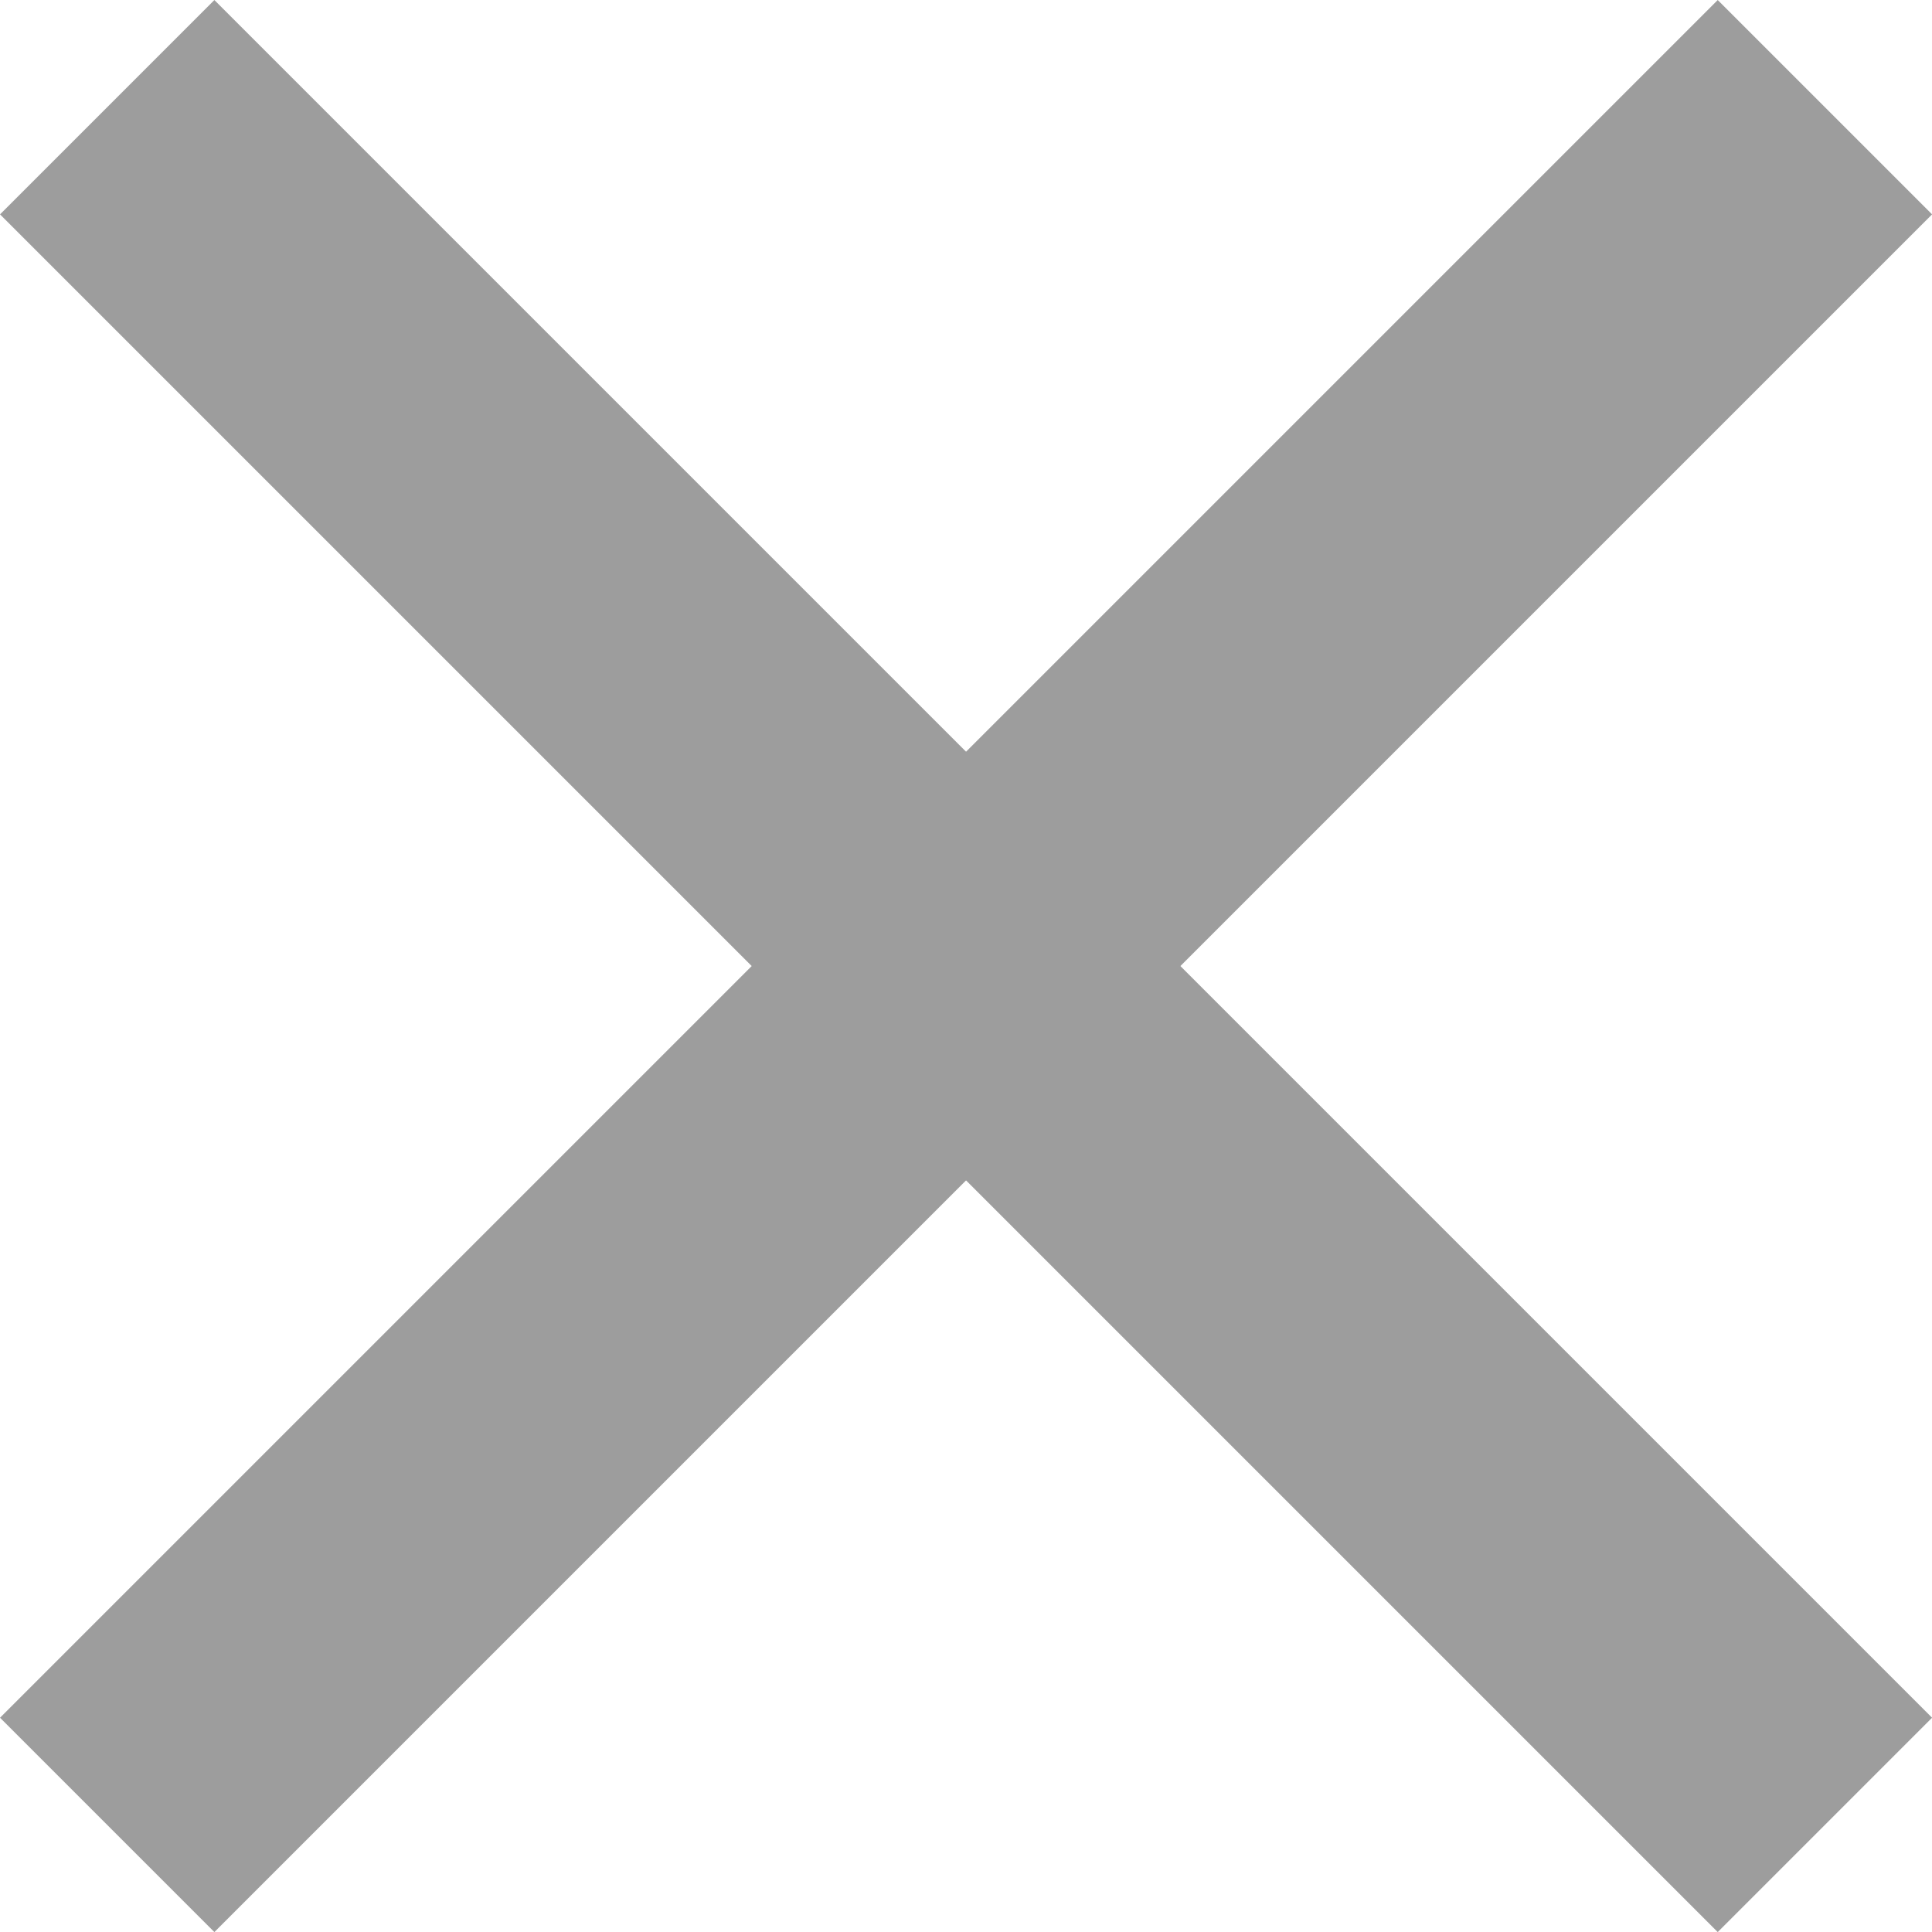
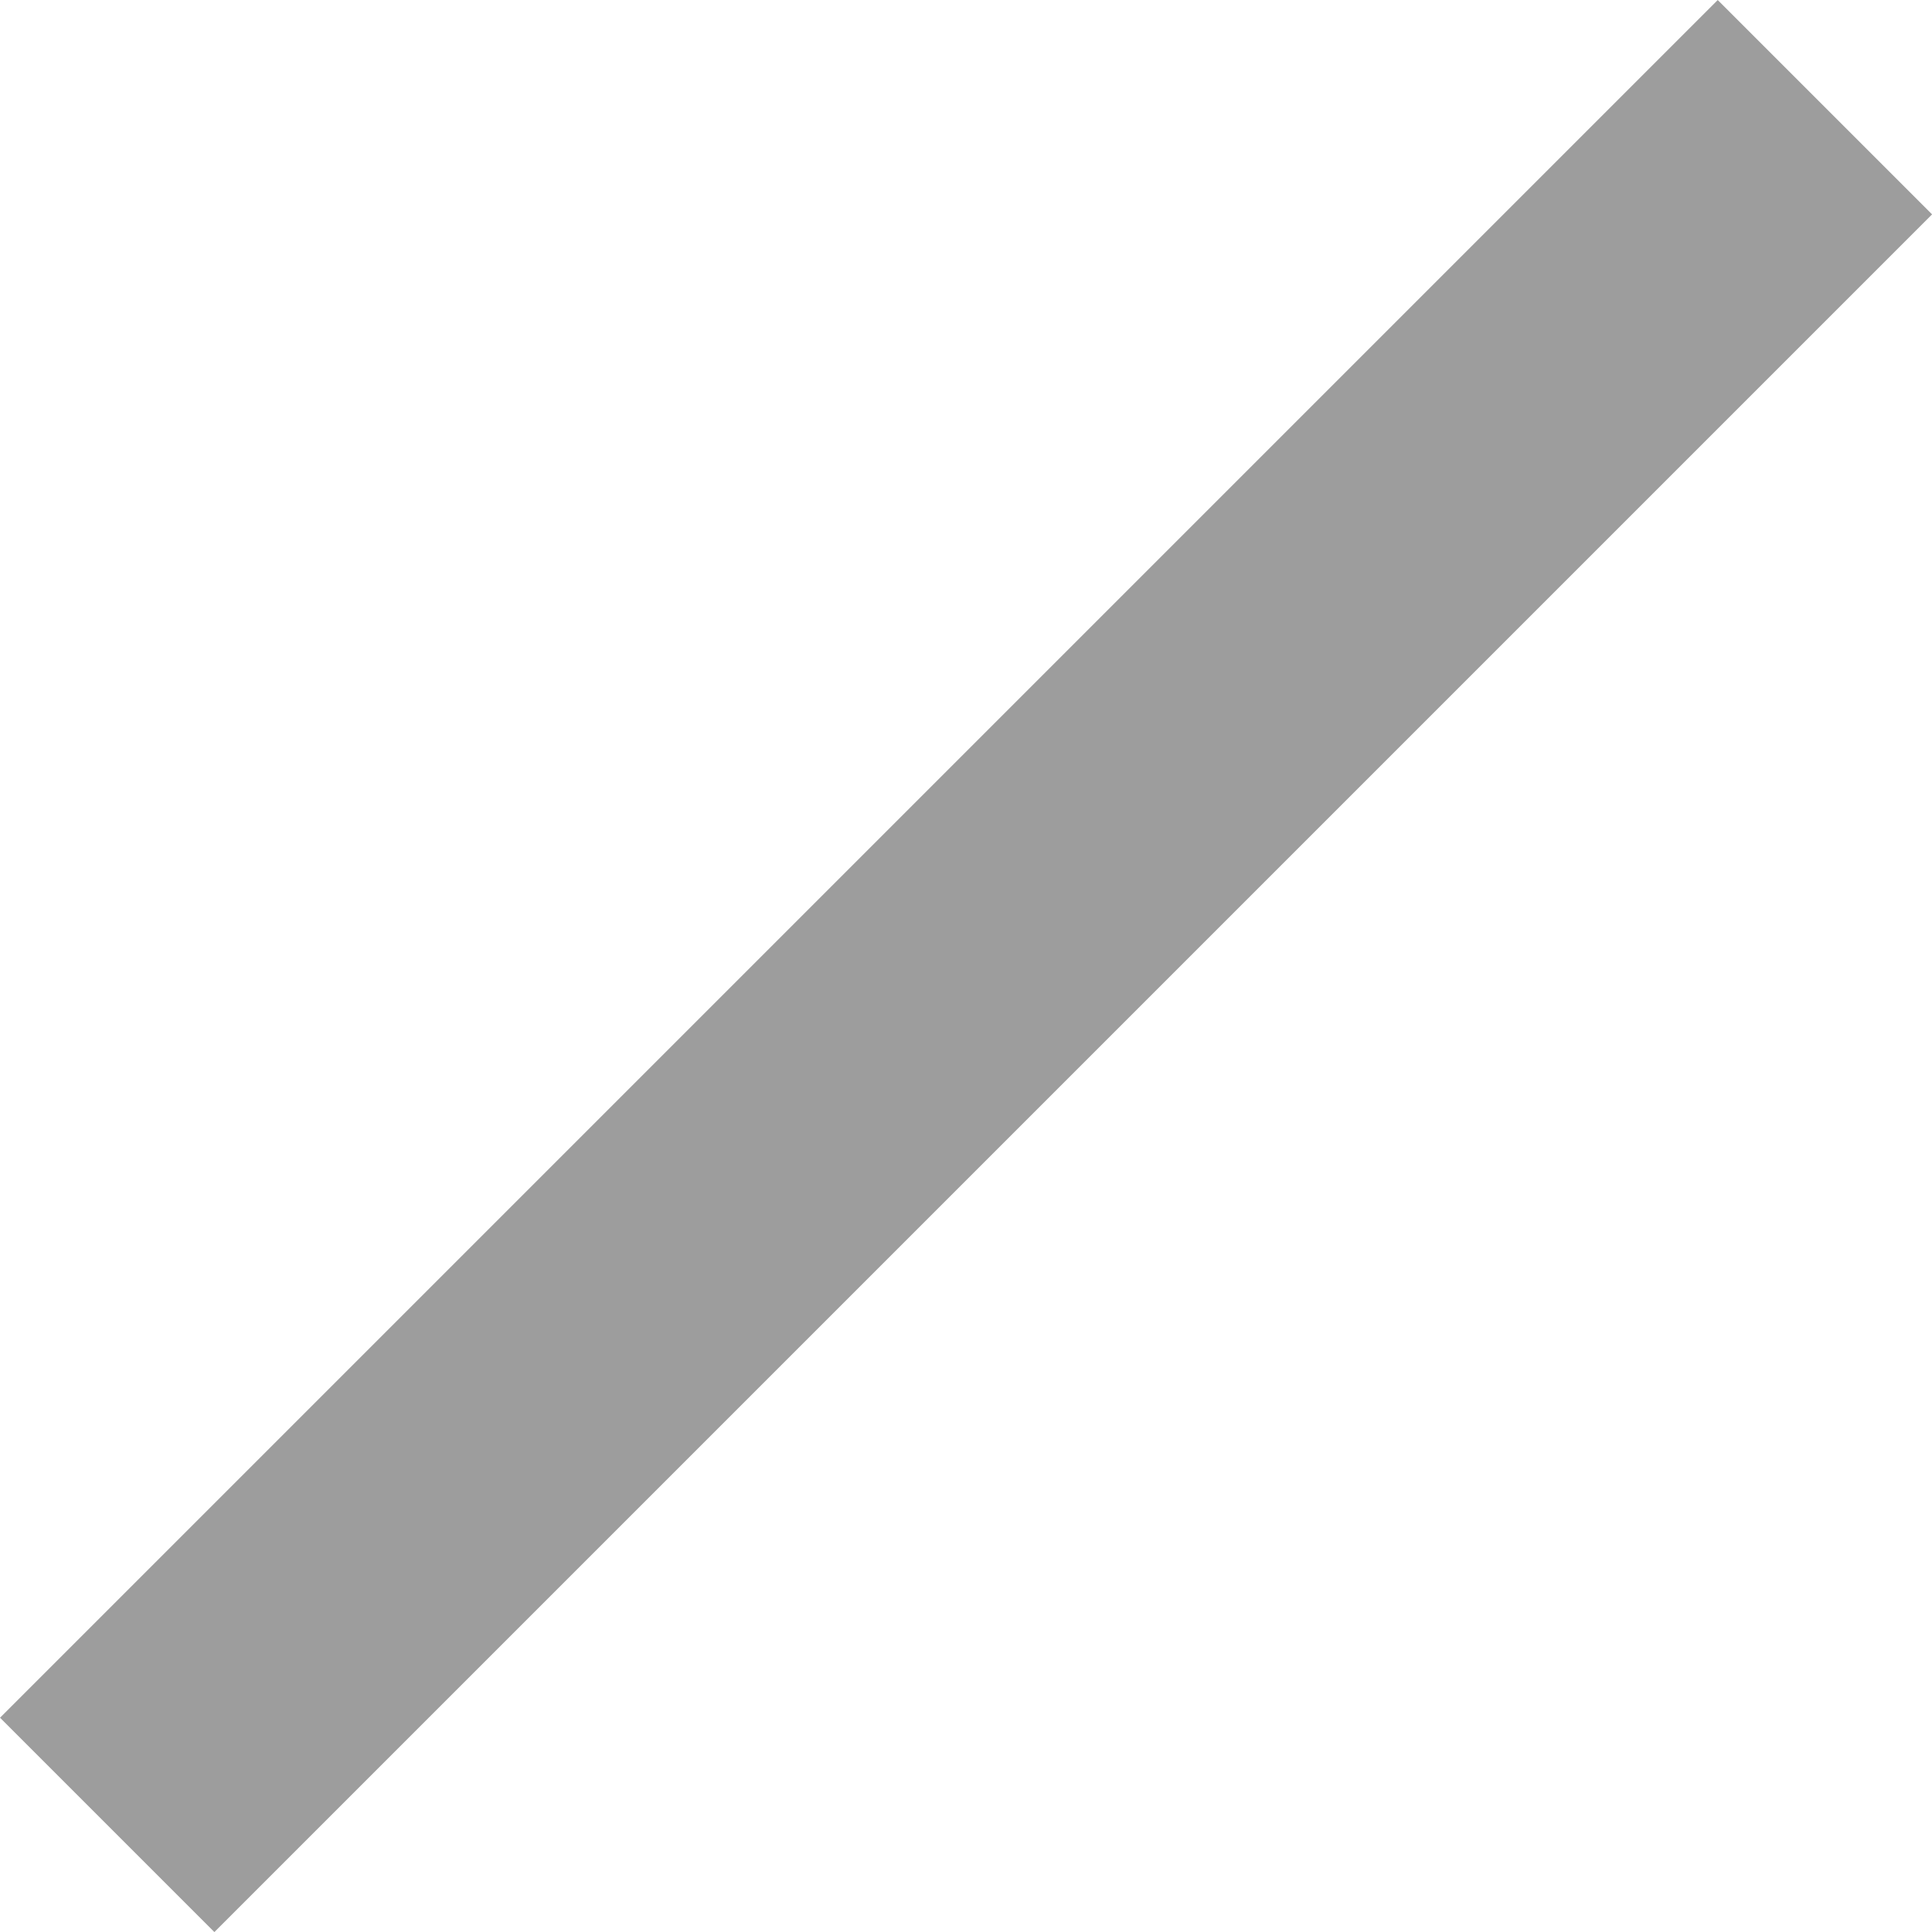
<svg xmlns="http://www.w3.org/2000/svg" width="19.121" height="19.121" viewBox="0 0 19.121 19.121">
  <g id="グループ_15299" data-name="グループ 15299" transform="translate(-1116.439 -1766.439)">
-     <line id="線_310" data-name="線 310" x2="17" y2="17" transform="translate(1117.5 1767.5)" fill="none" stroke="#9d9d9d" stroke-width="3" />
    <line id="線_311" data-name="線 311" x1="17" y2="17" transform="translate(1117.5 1767.5)" fill="none" stroke="#9d9d9d" stroke-width="3" />
  </g>
</svg>